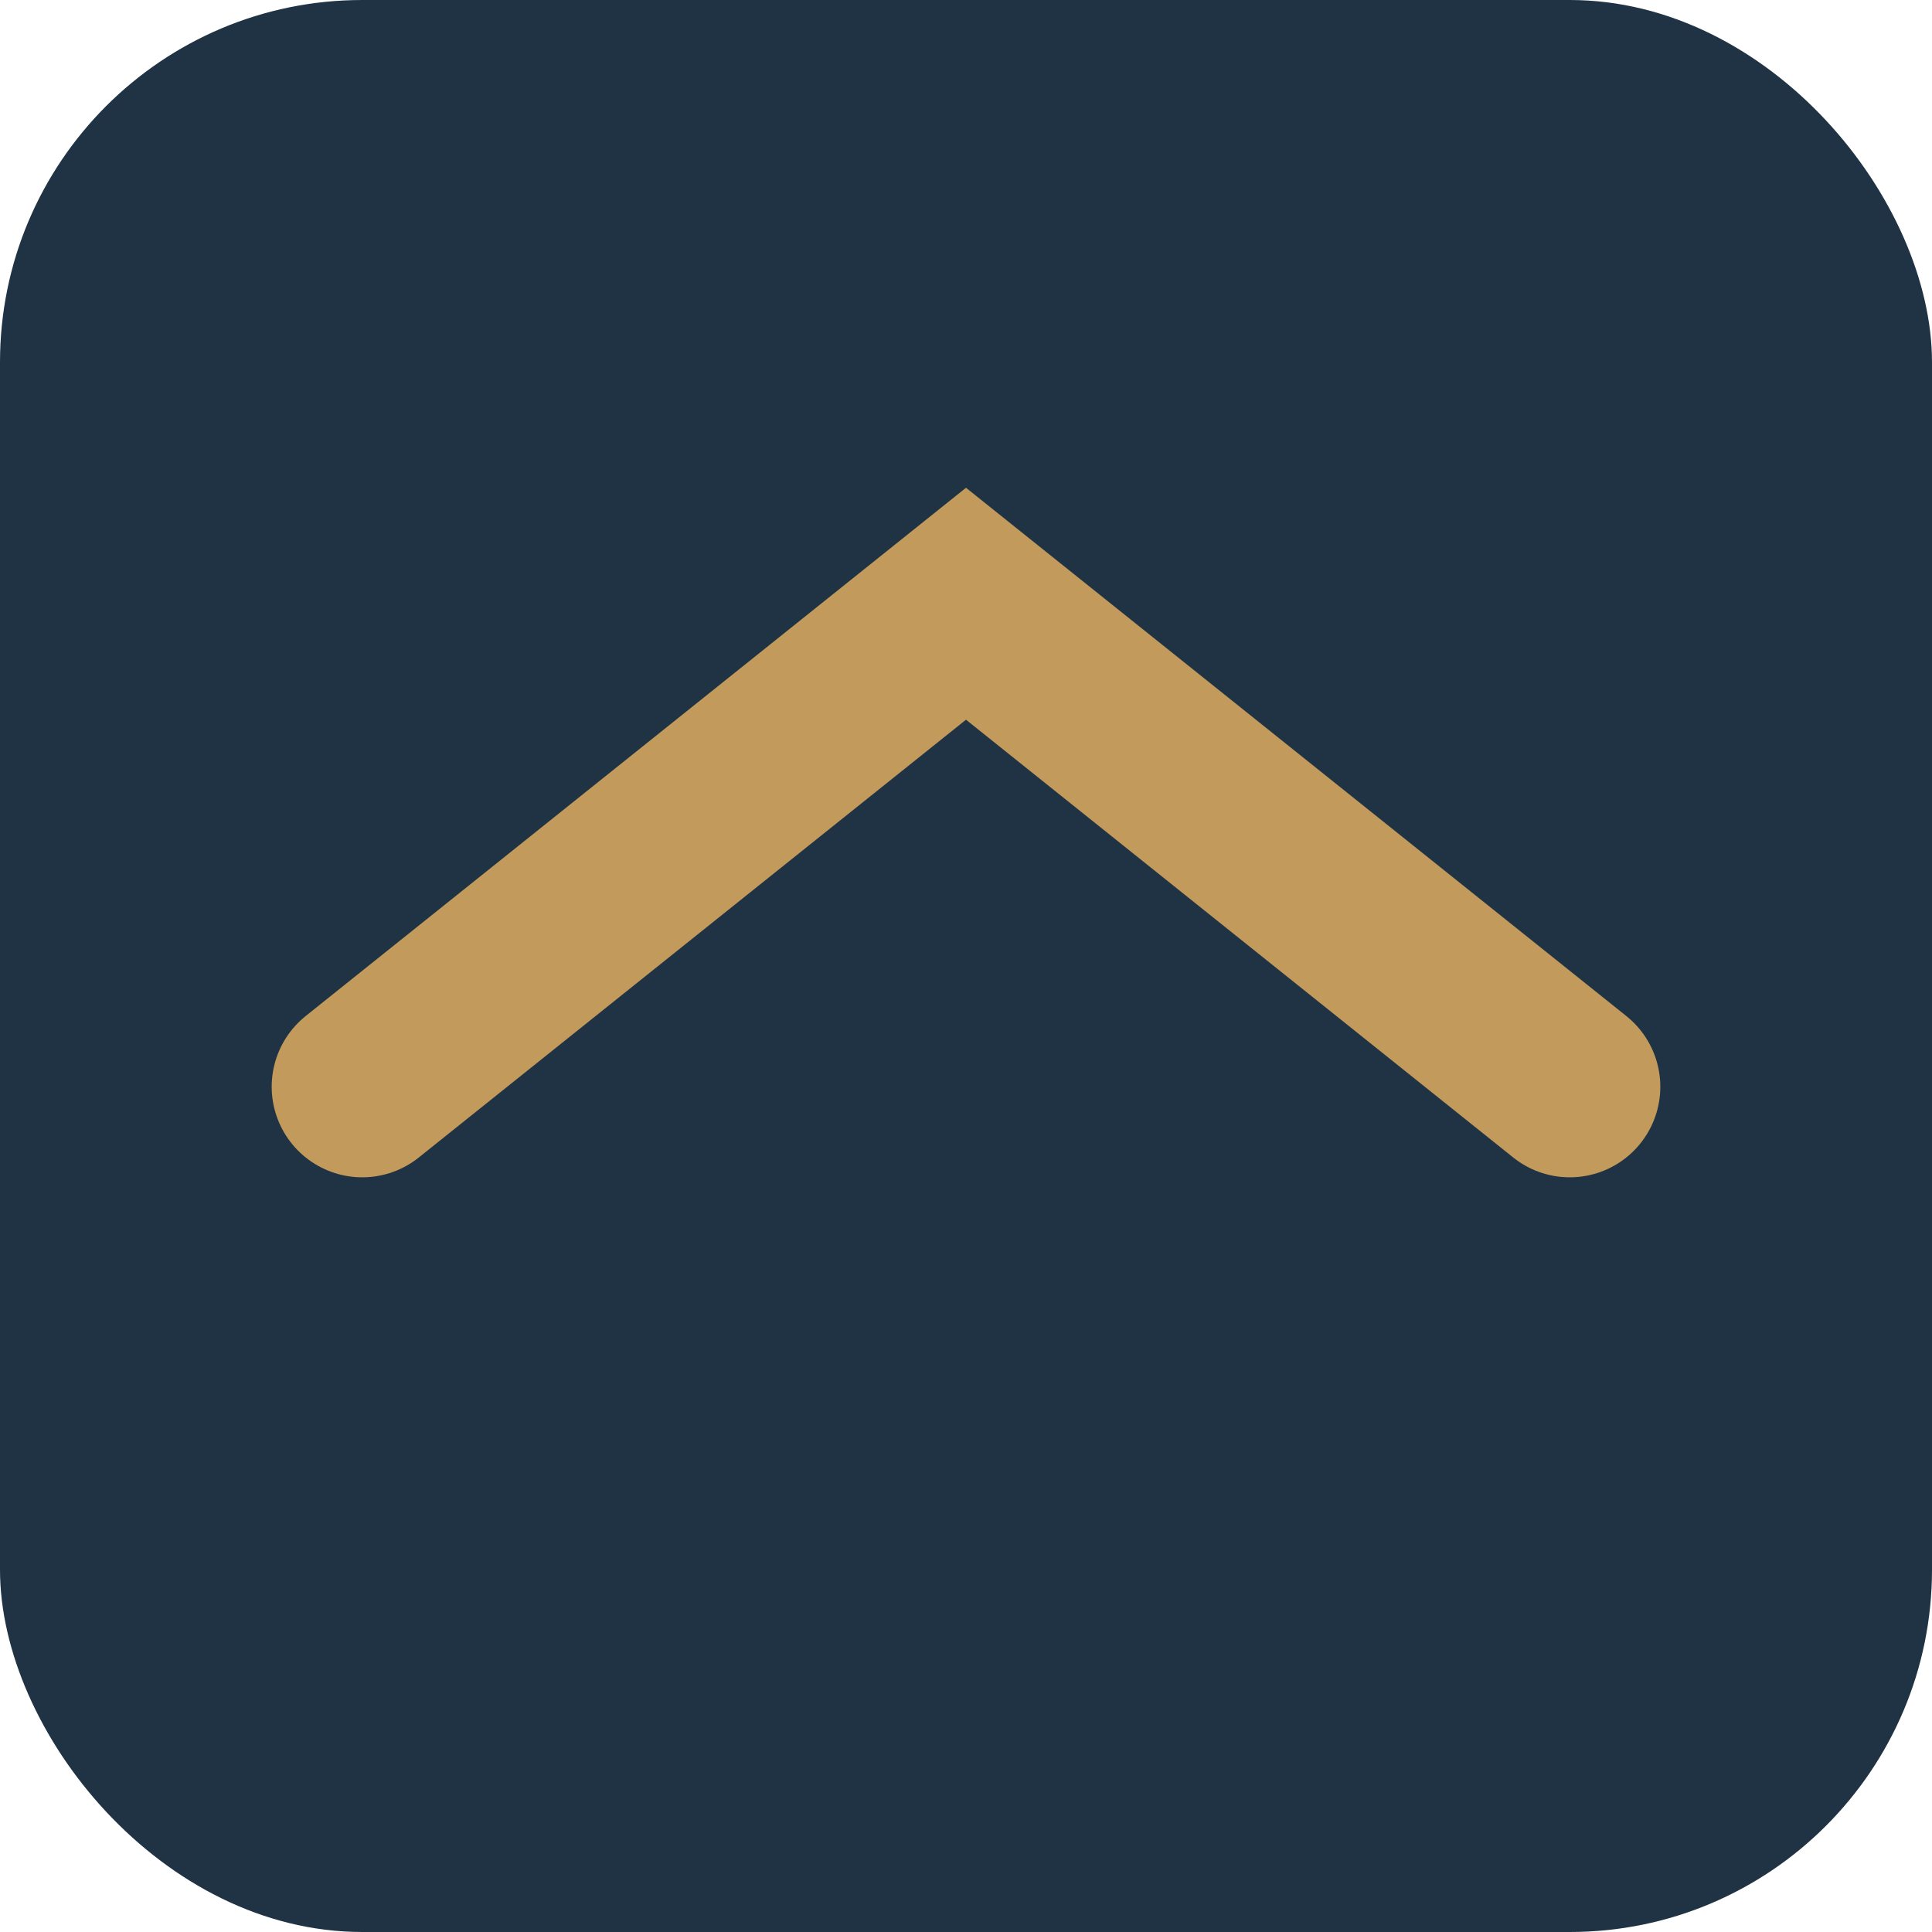
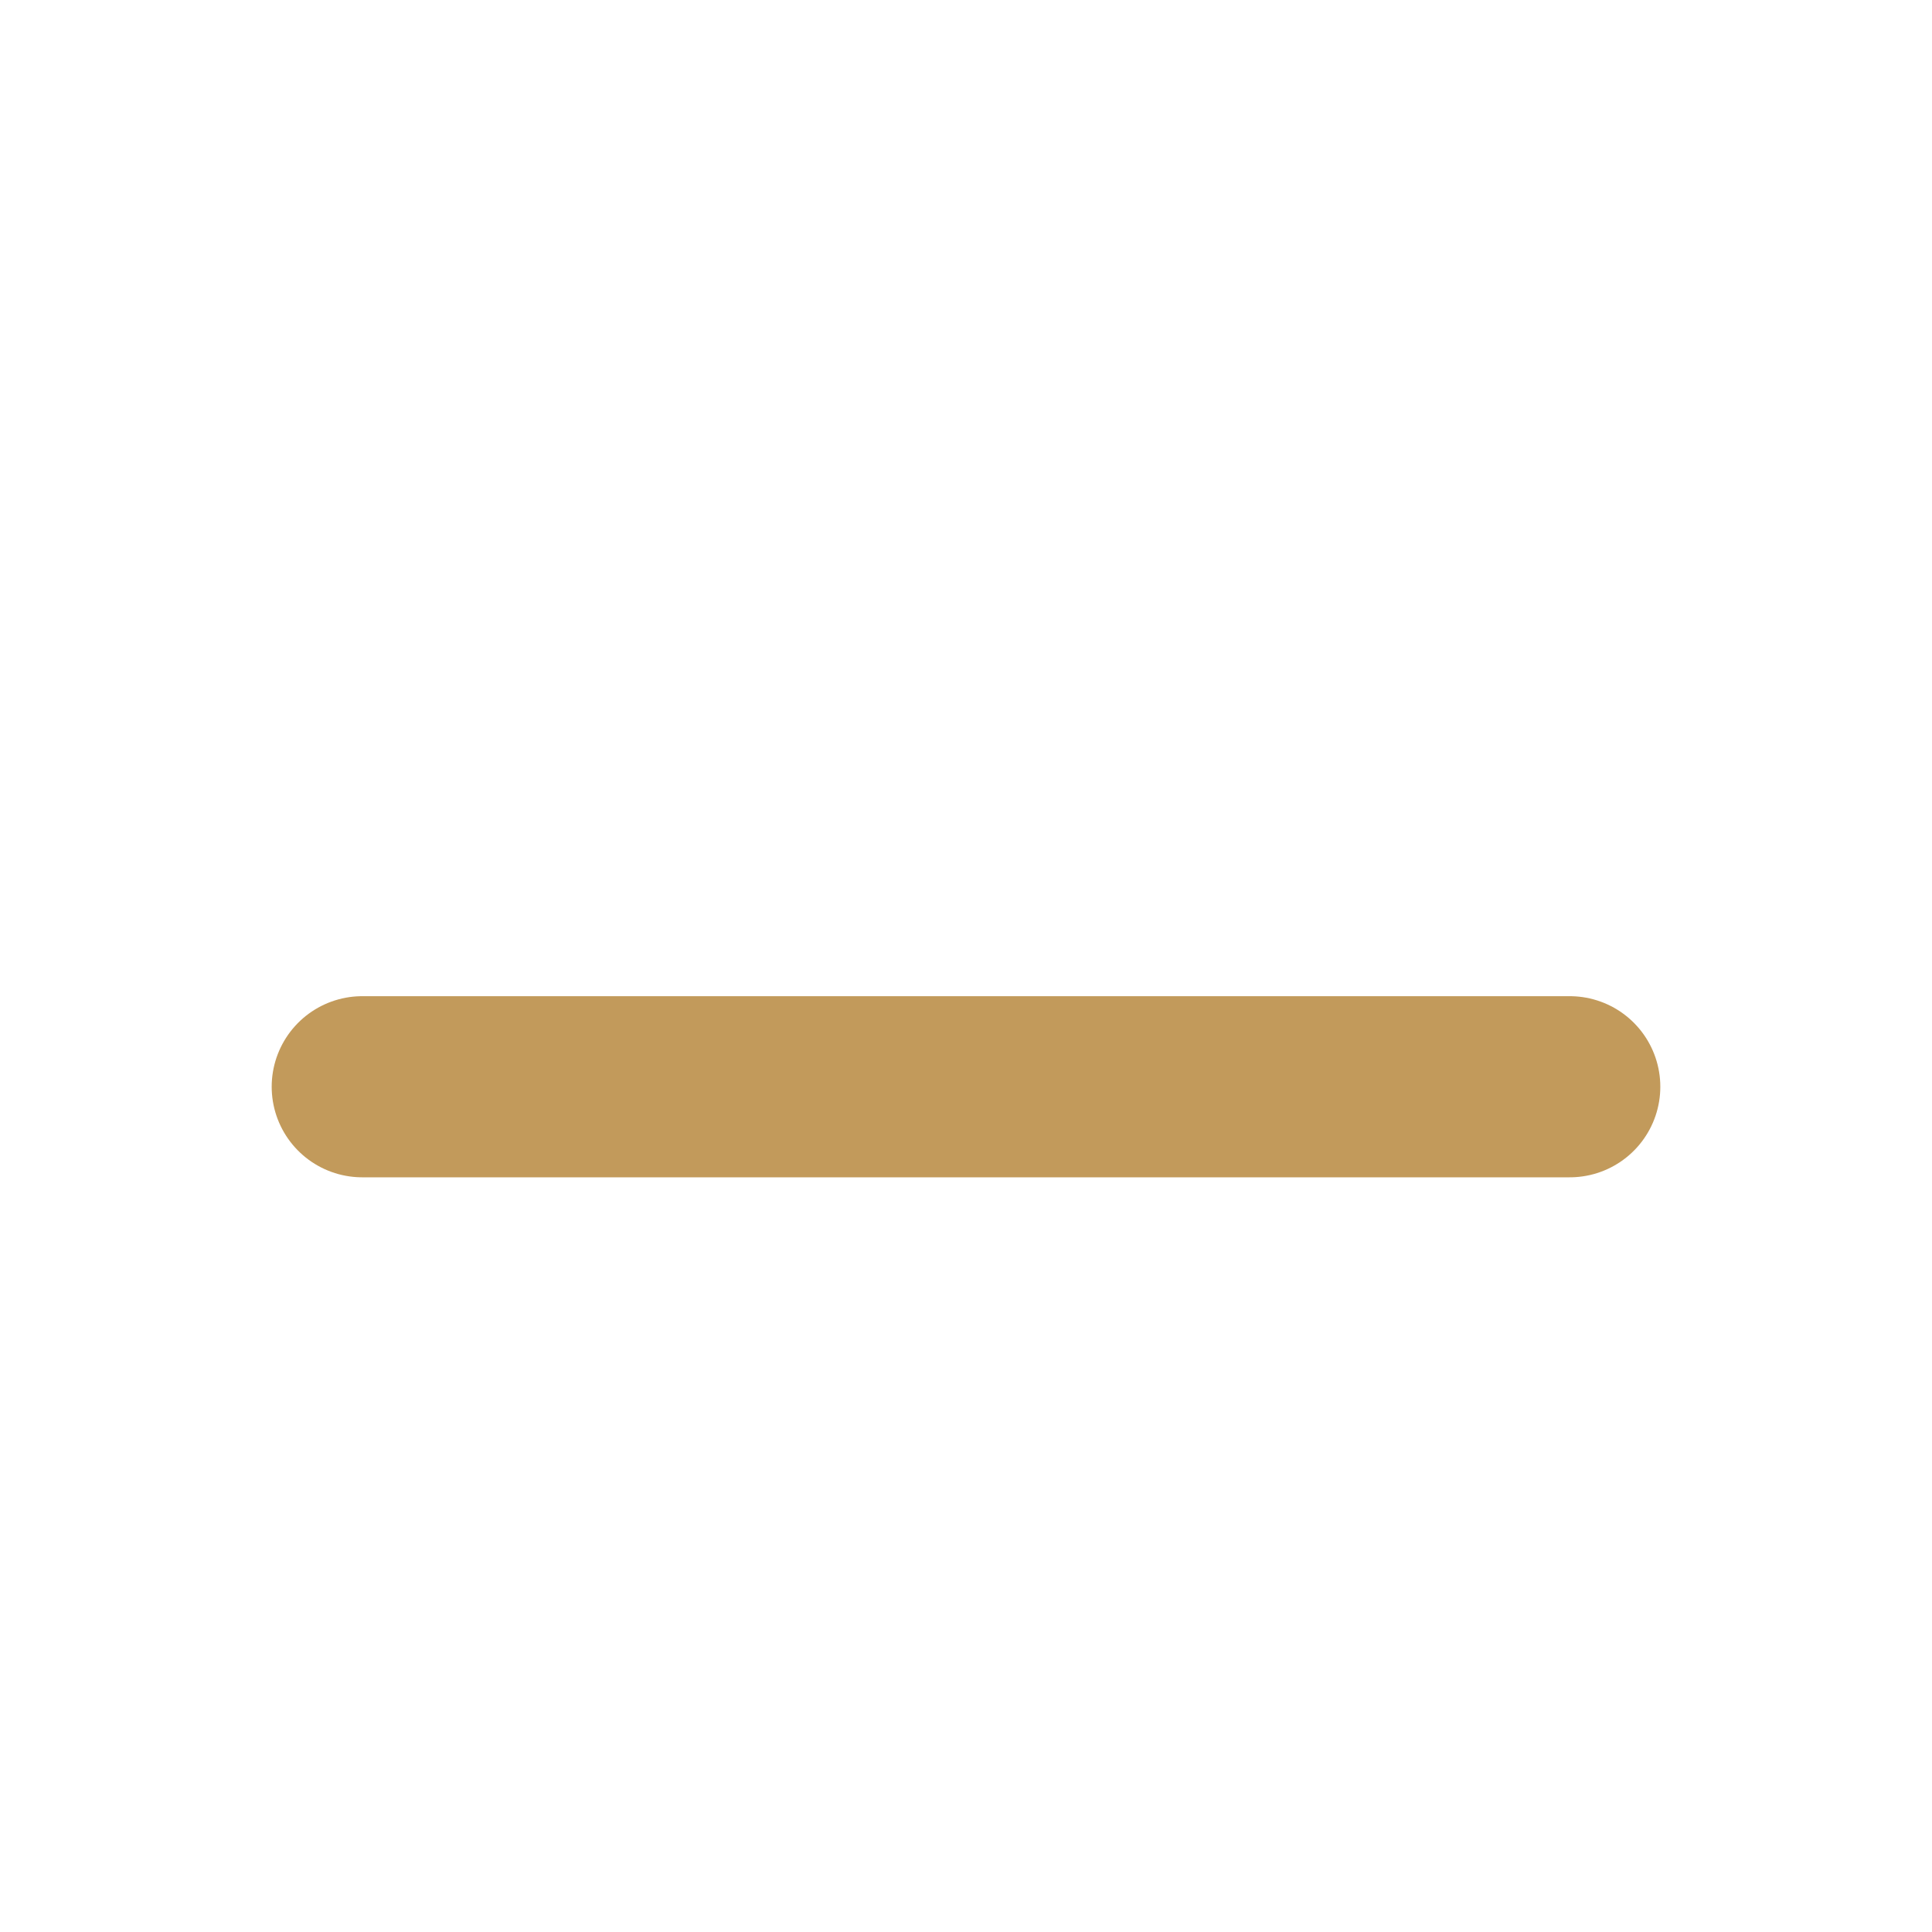
<svg xmlns="http://www.w3.org/2000/svg" viewBox="0 0 32 32">
-   <rect width="32" height="32" rx="6" fill="#1f3344" />
-   <path d="M6 18 L16 10 L26 18" fill="none" stroke="#c29a5b" stroke-width="3" stroke-linecap="round" />
+   <path d="M6 18 L26 18" fill="none" stroke="#c29a5b" stroke-width="3" stroke-linecap="round" />
</svg>